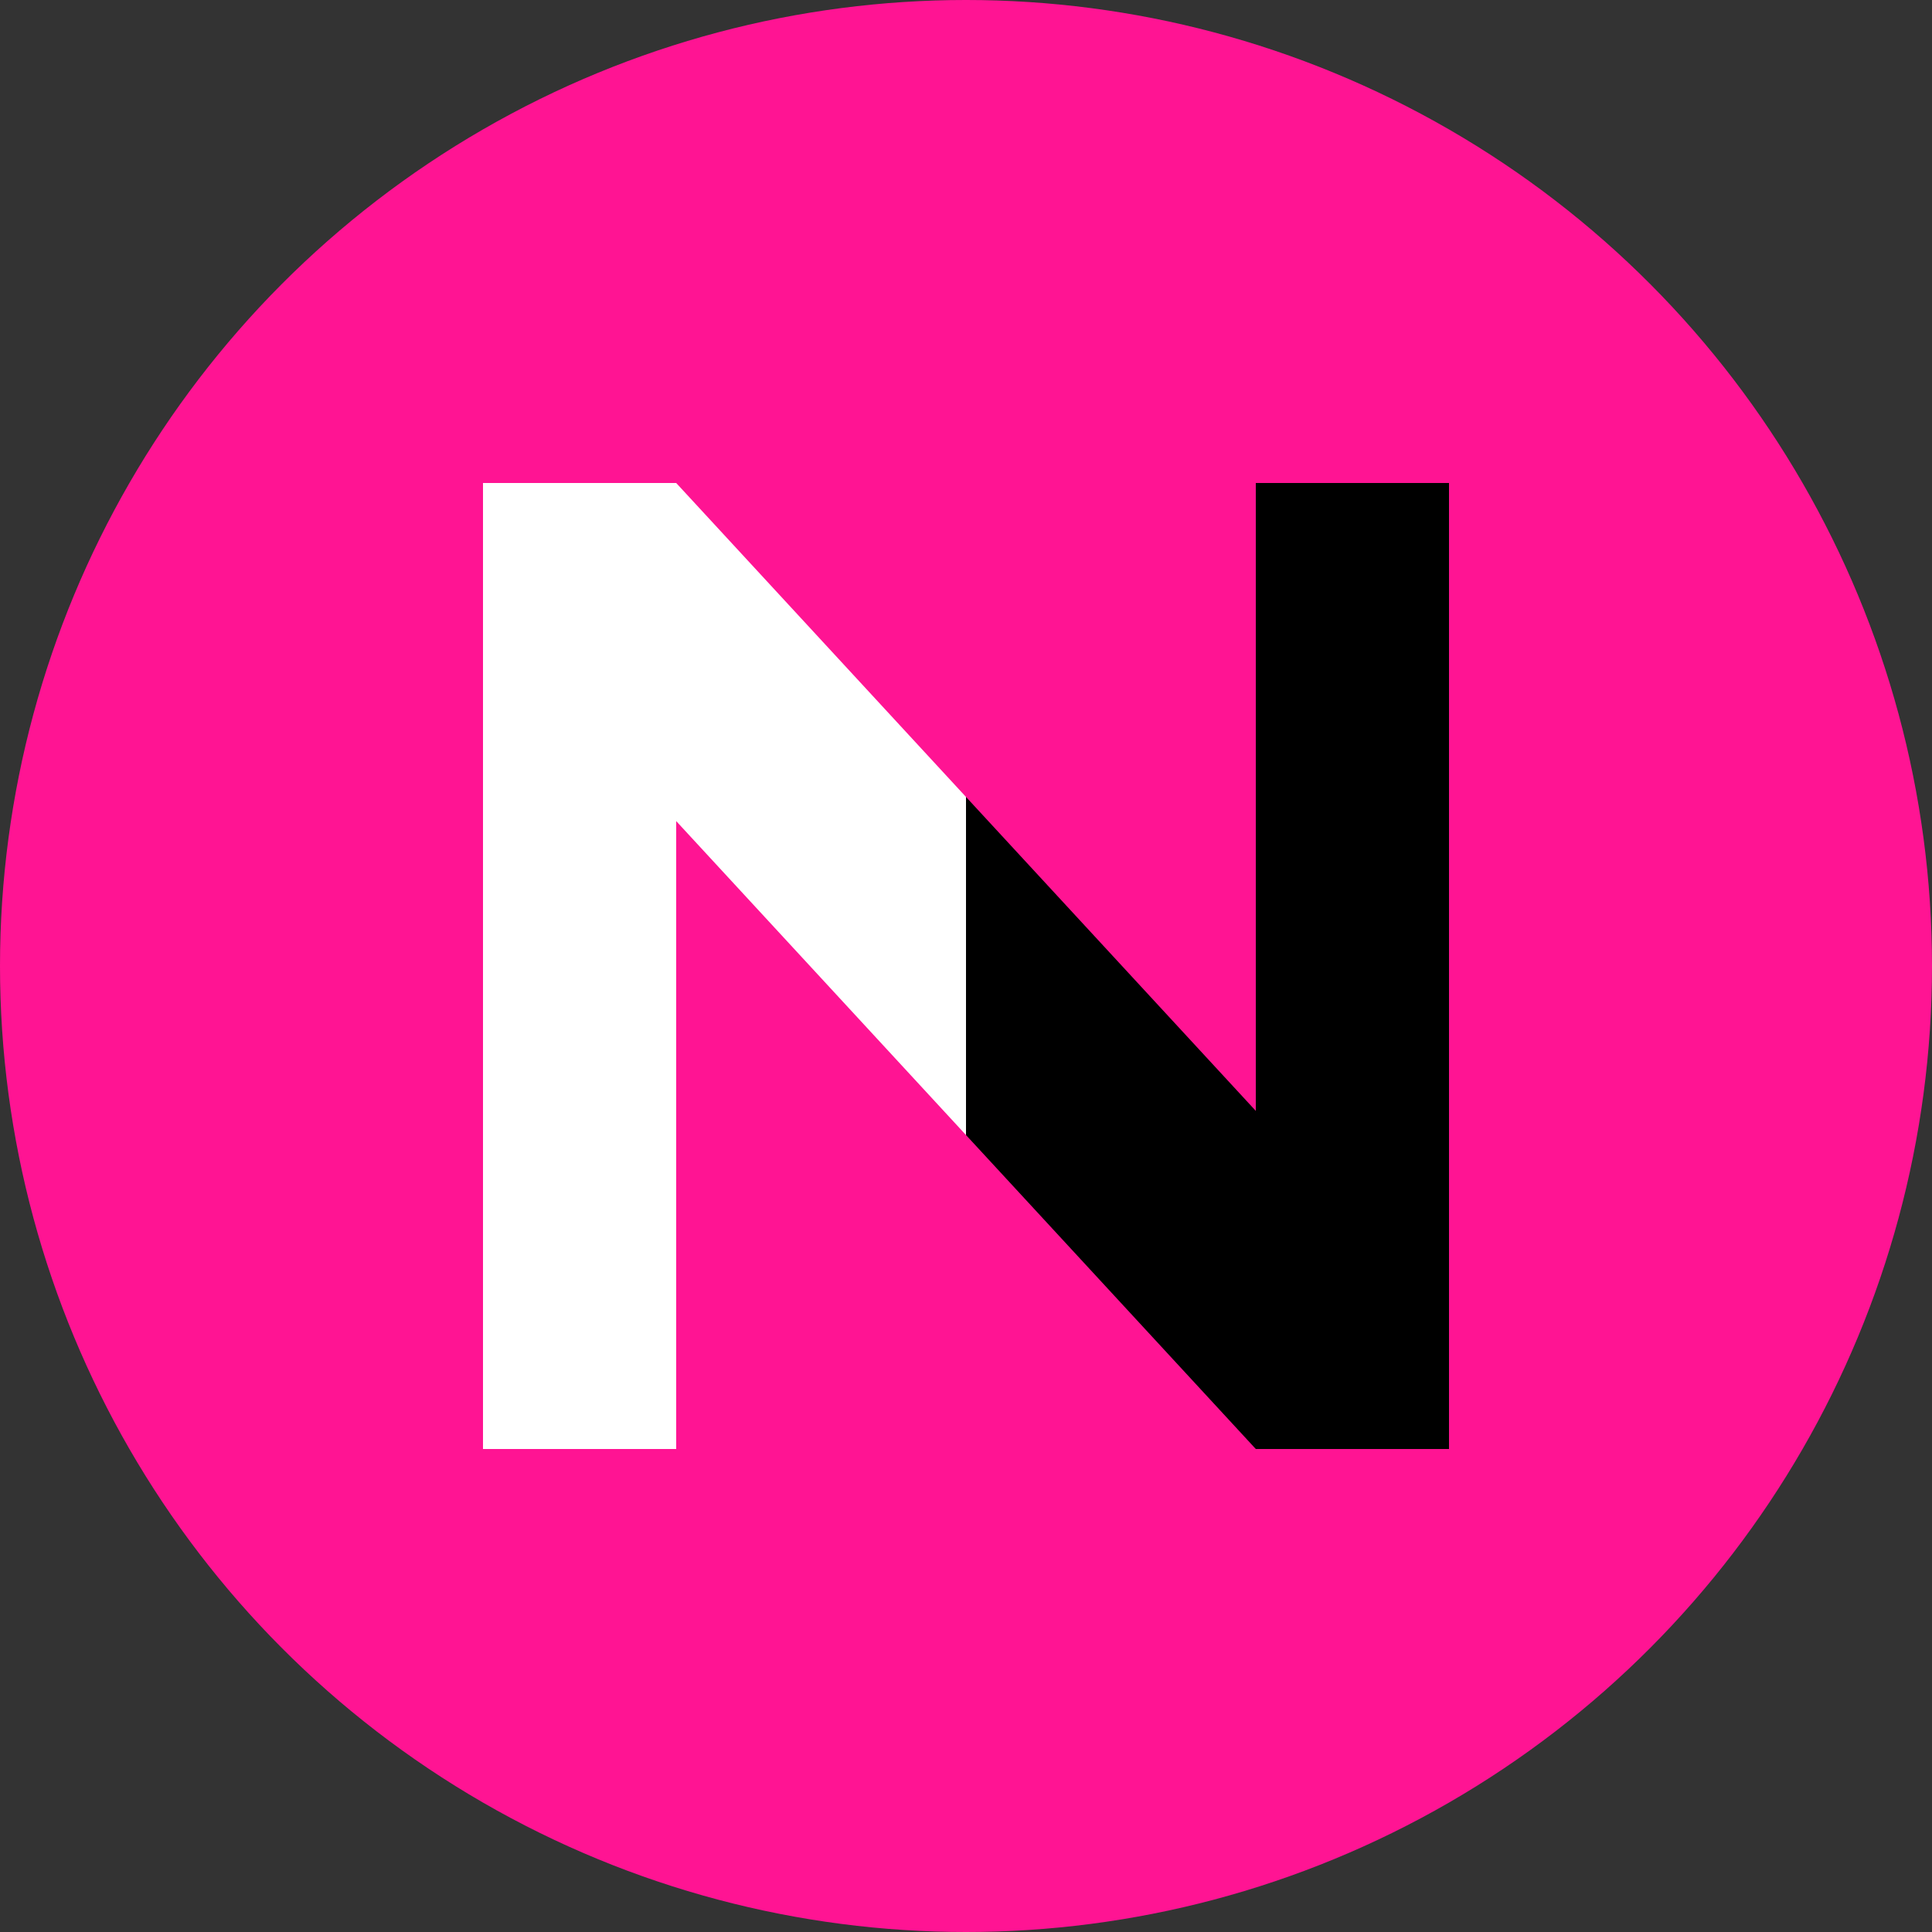
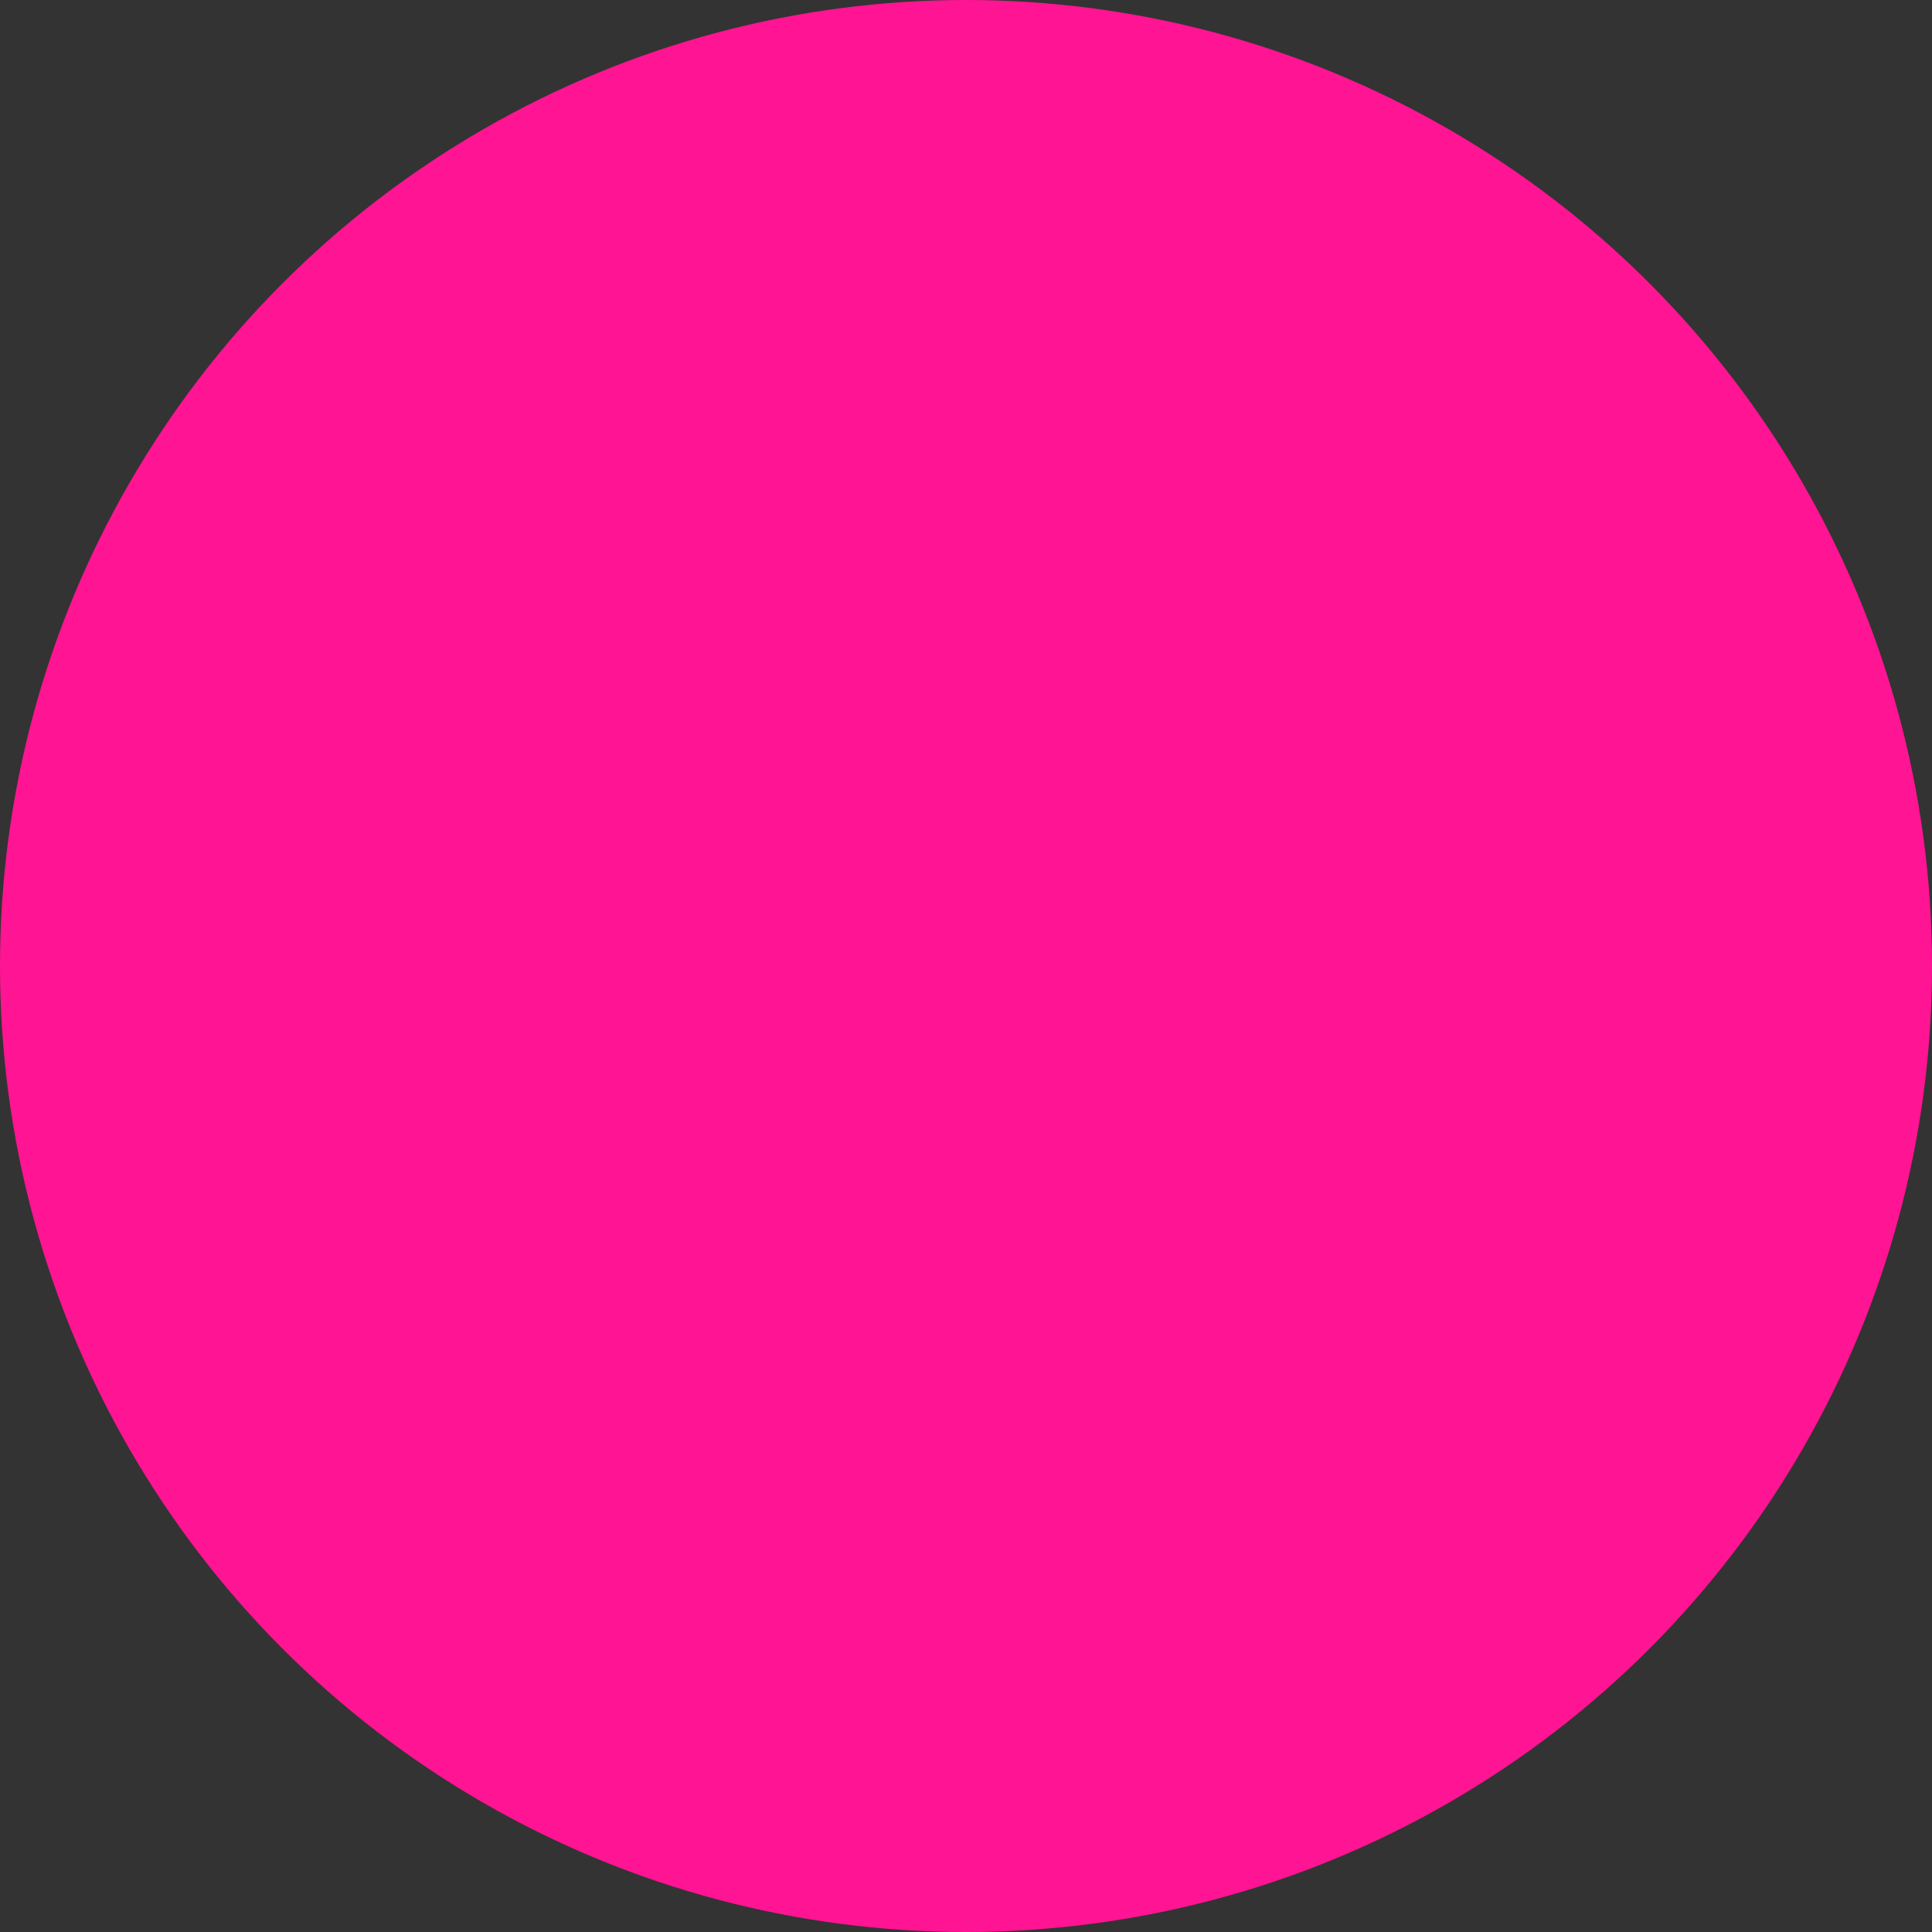
<svg xmlns="http://www.w3.org/2000/svg" width="200" height="200" viewBox="0 0 200 200">
  <rect x="0" y="0" width="200" height="200" fill="#333333" stroke="none" />
  <circle cx="100" cy="100" r="100" fill="#ff1493" />
  <defs>
    <clipPath id="leftHalf">
-       <rect x="0" y="0" width="100" height="200" />
-     </clipPath>
+       </clipPath>
    <clipPath id="rightHalf">
      <rect x="100" y="0" width="100" height="200" />
    </clipPath>
  </defs>
  <g clip-path="url(#leftHalf)">
    <path d="M 50 50 L 50 150 L 70 150 L 70 85 L 130 150 L 150 150 L 150 50 L 130 50 L 130 115 L 70 50 Z" fill="white" />
  </g>
  <g clip-path="url(#rightHalf)">
-     <path d="M 50 50 L 50 150 L 70 150 L 70 85 L 130 150 L 150 150 L 150 50 L 130 50 L 130 115 L 70 50 Z" fill="black" />
-   </g>
+     </g>
</svg>